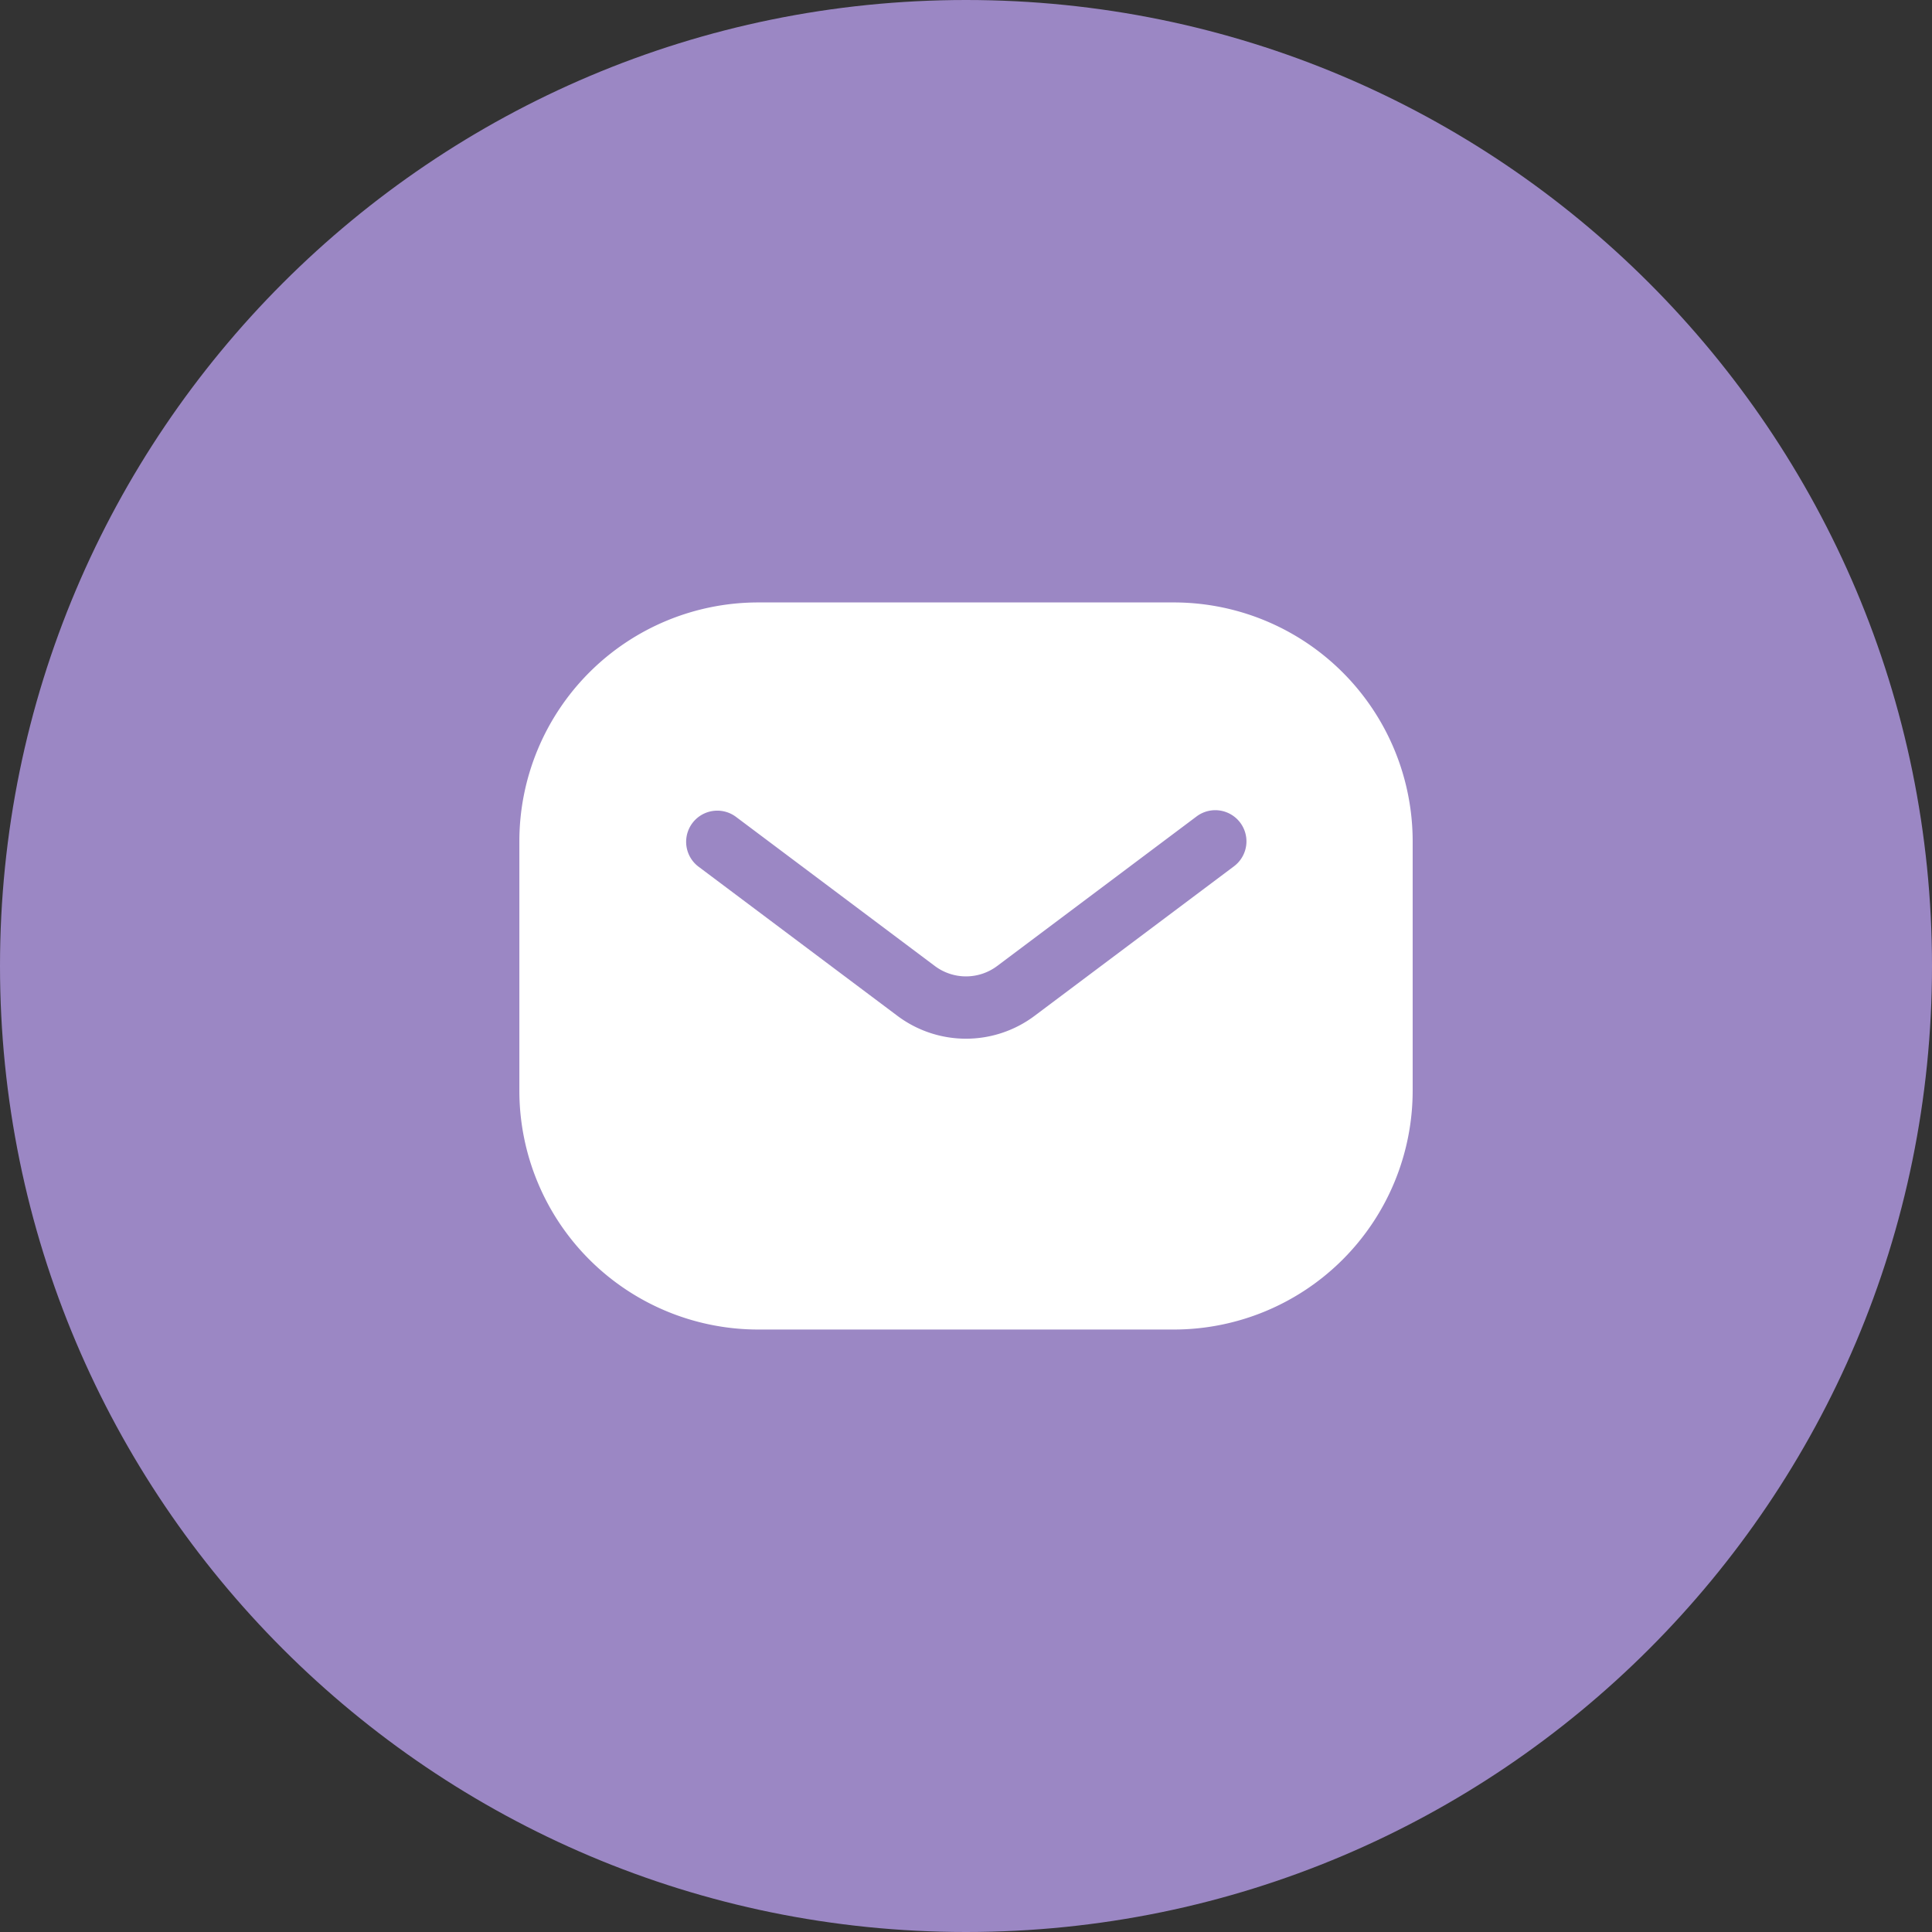
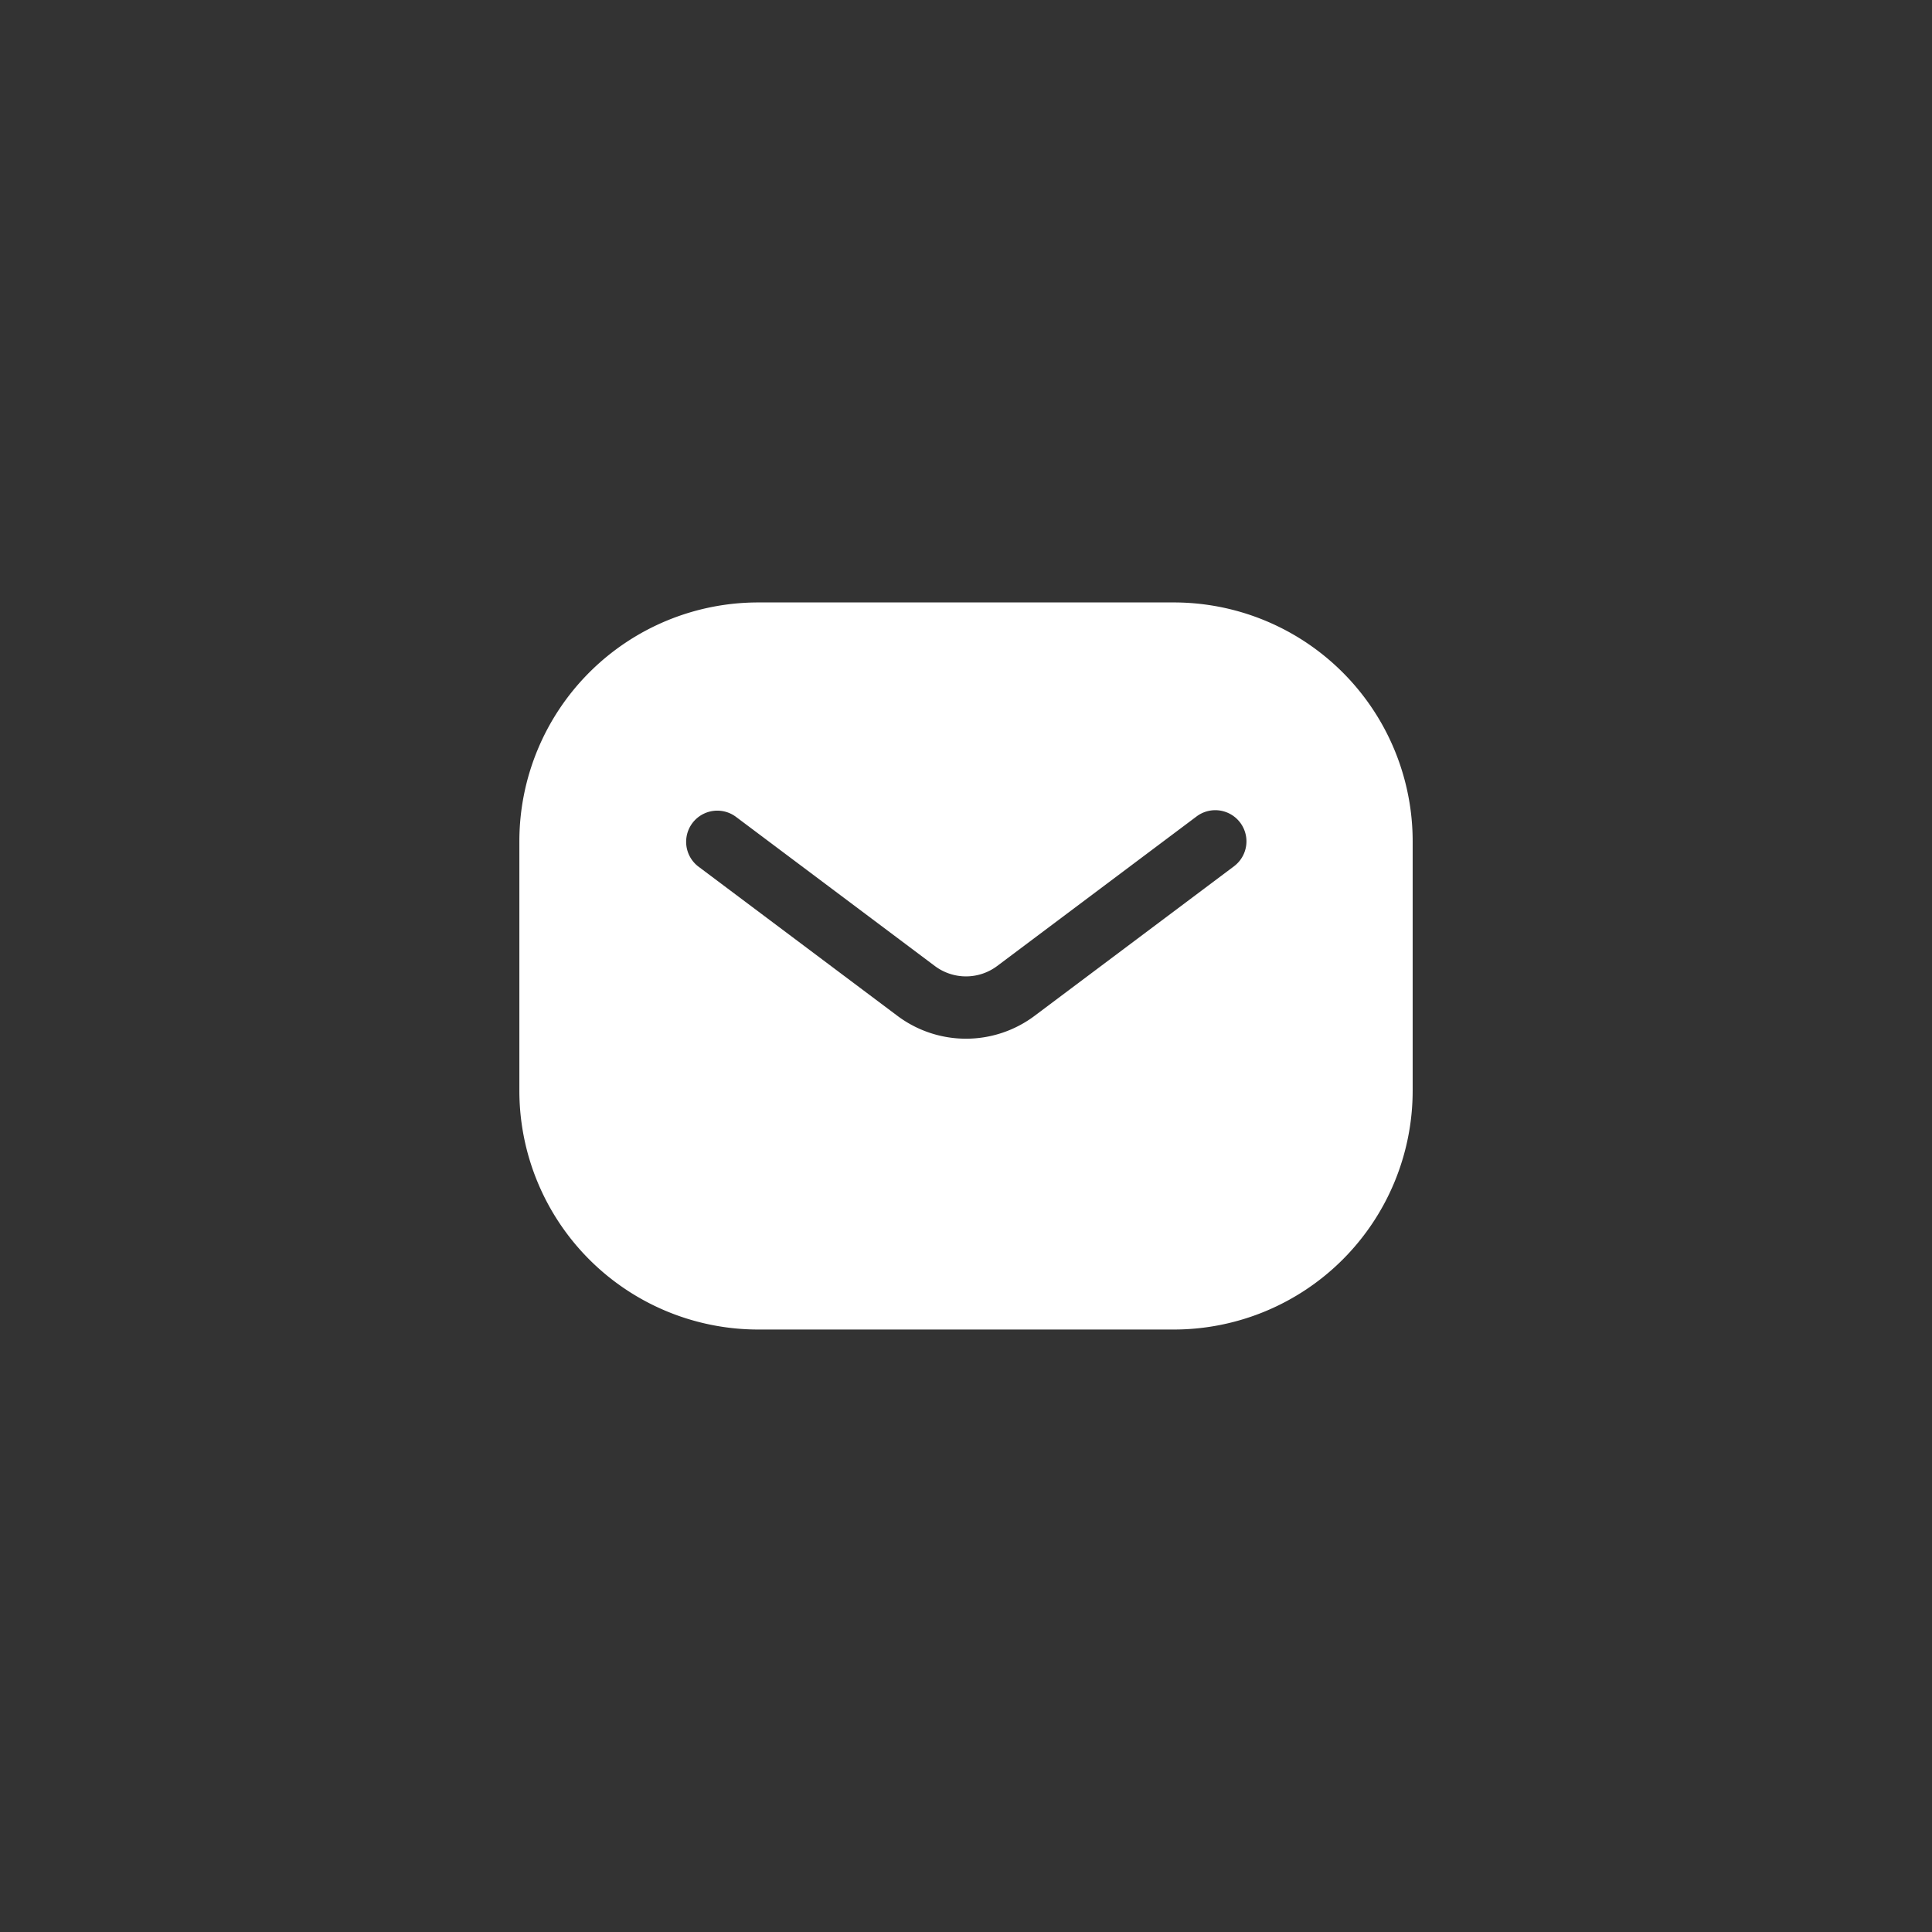
<svg xmlns="http://www.w3.org/2000/svg" width="62" height="62" fill="none">
  <rect width="100%" height="100%" fill="#333333" stroke="none" />
-   <path fill="#9B87C4" d="M0 31C0 13.88 13.88 0 31 0c17.12 0 31 13.88 31 31 0 17.12-13.88 31-31 31C13.88 62 0 48.12 0 31Z" />
  <path fill="#fff" d="M37.667 19.333A7.667 7.667 0 0 1 45.334 27v8a7.667 7.667 0 0 1-7.667 7.666H24.334A7.667 7.667 0 0 1 16.667 35v-8a7.667 7.667 0 0 1 7.667-7.667h13.333ZM23.599 26.2a1 1 0 0 0-1.199 1.6l6.4 4.8a3.668 3.668 0 0 0 4.4 0l6.4-4.8a1 1 0 1 0-1.2-1.6L32 31a1.667 1.667 0 0 1-2 0l-6.4-4.8Z" />
</svg>